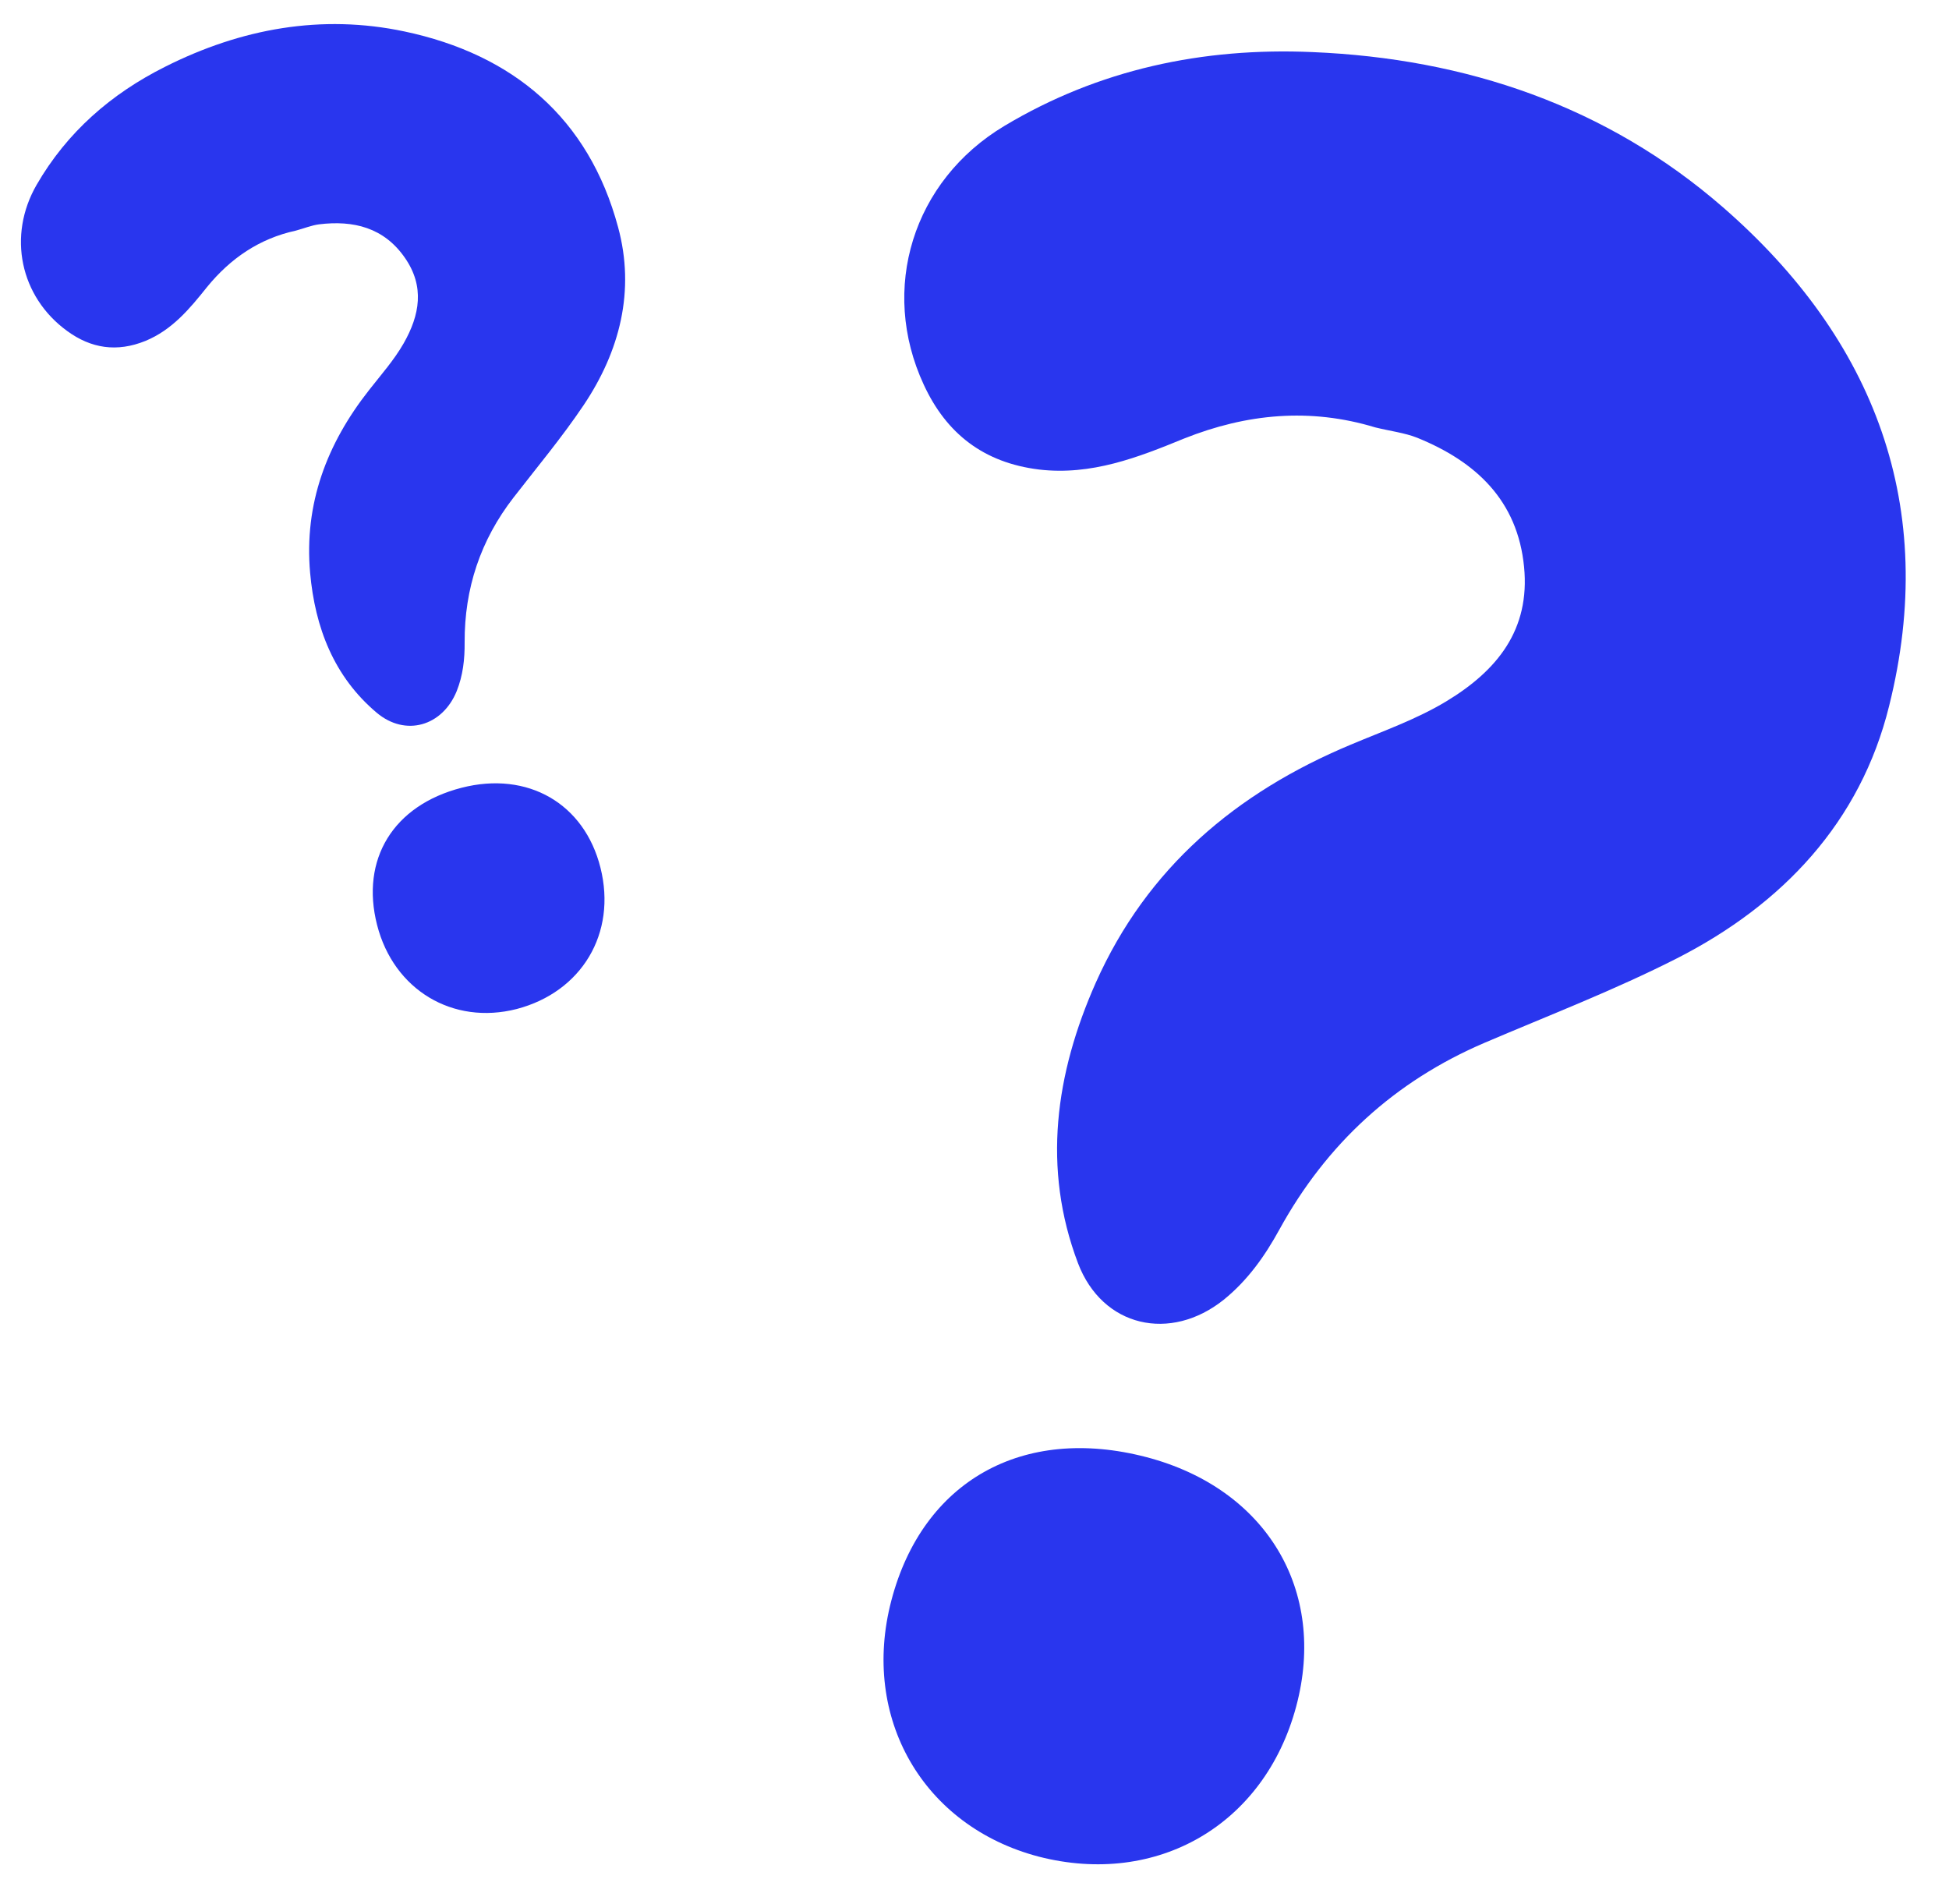
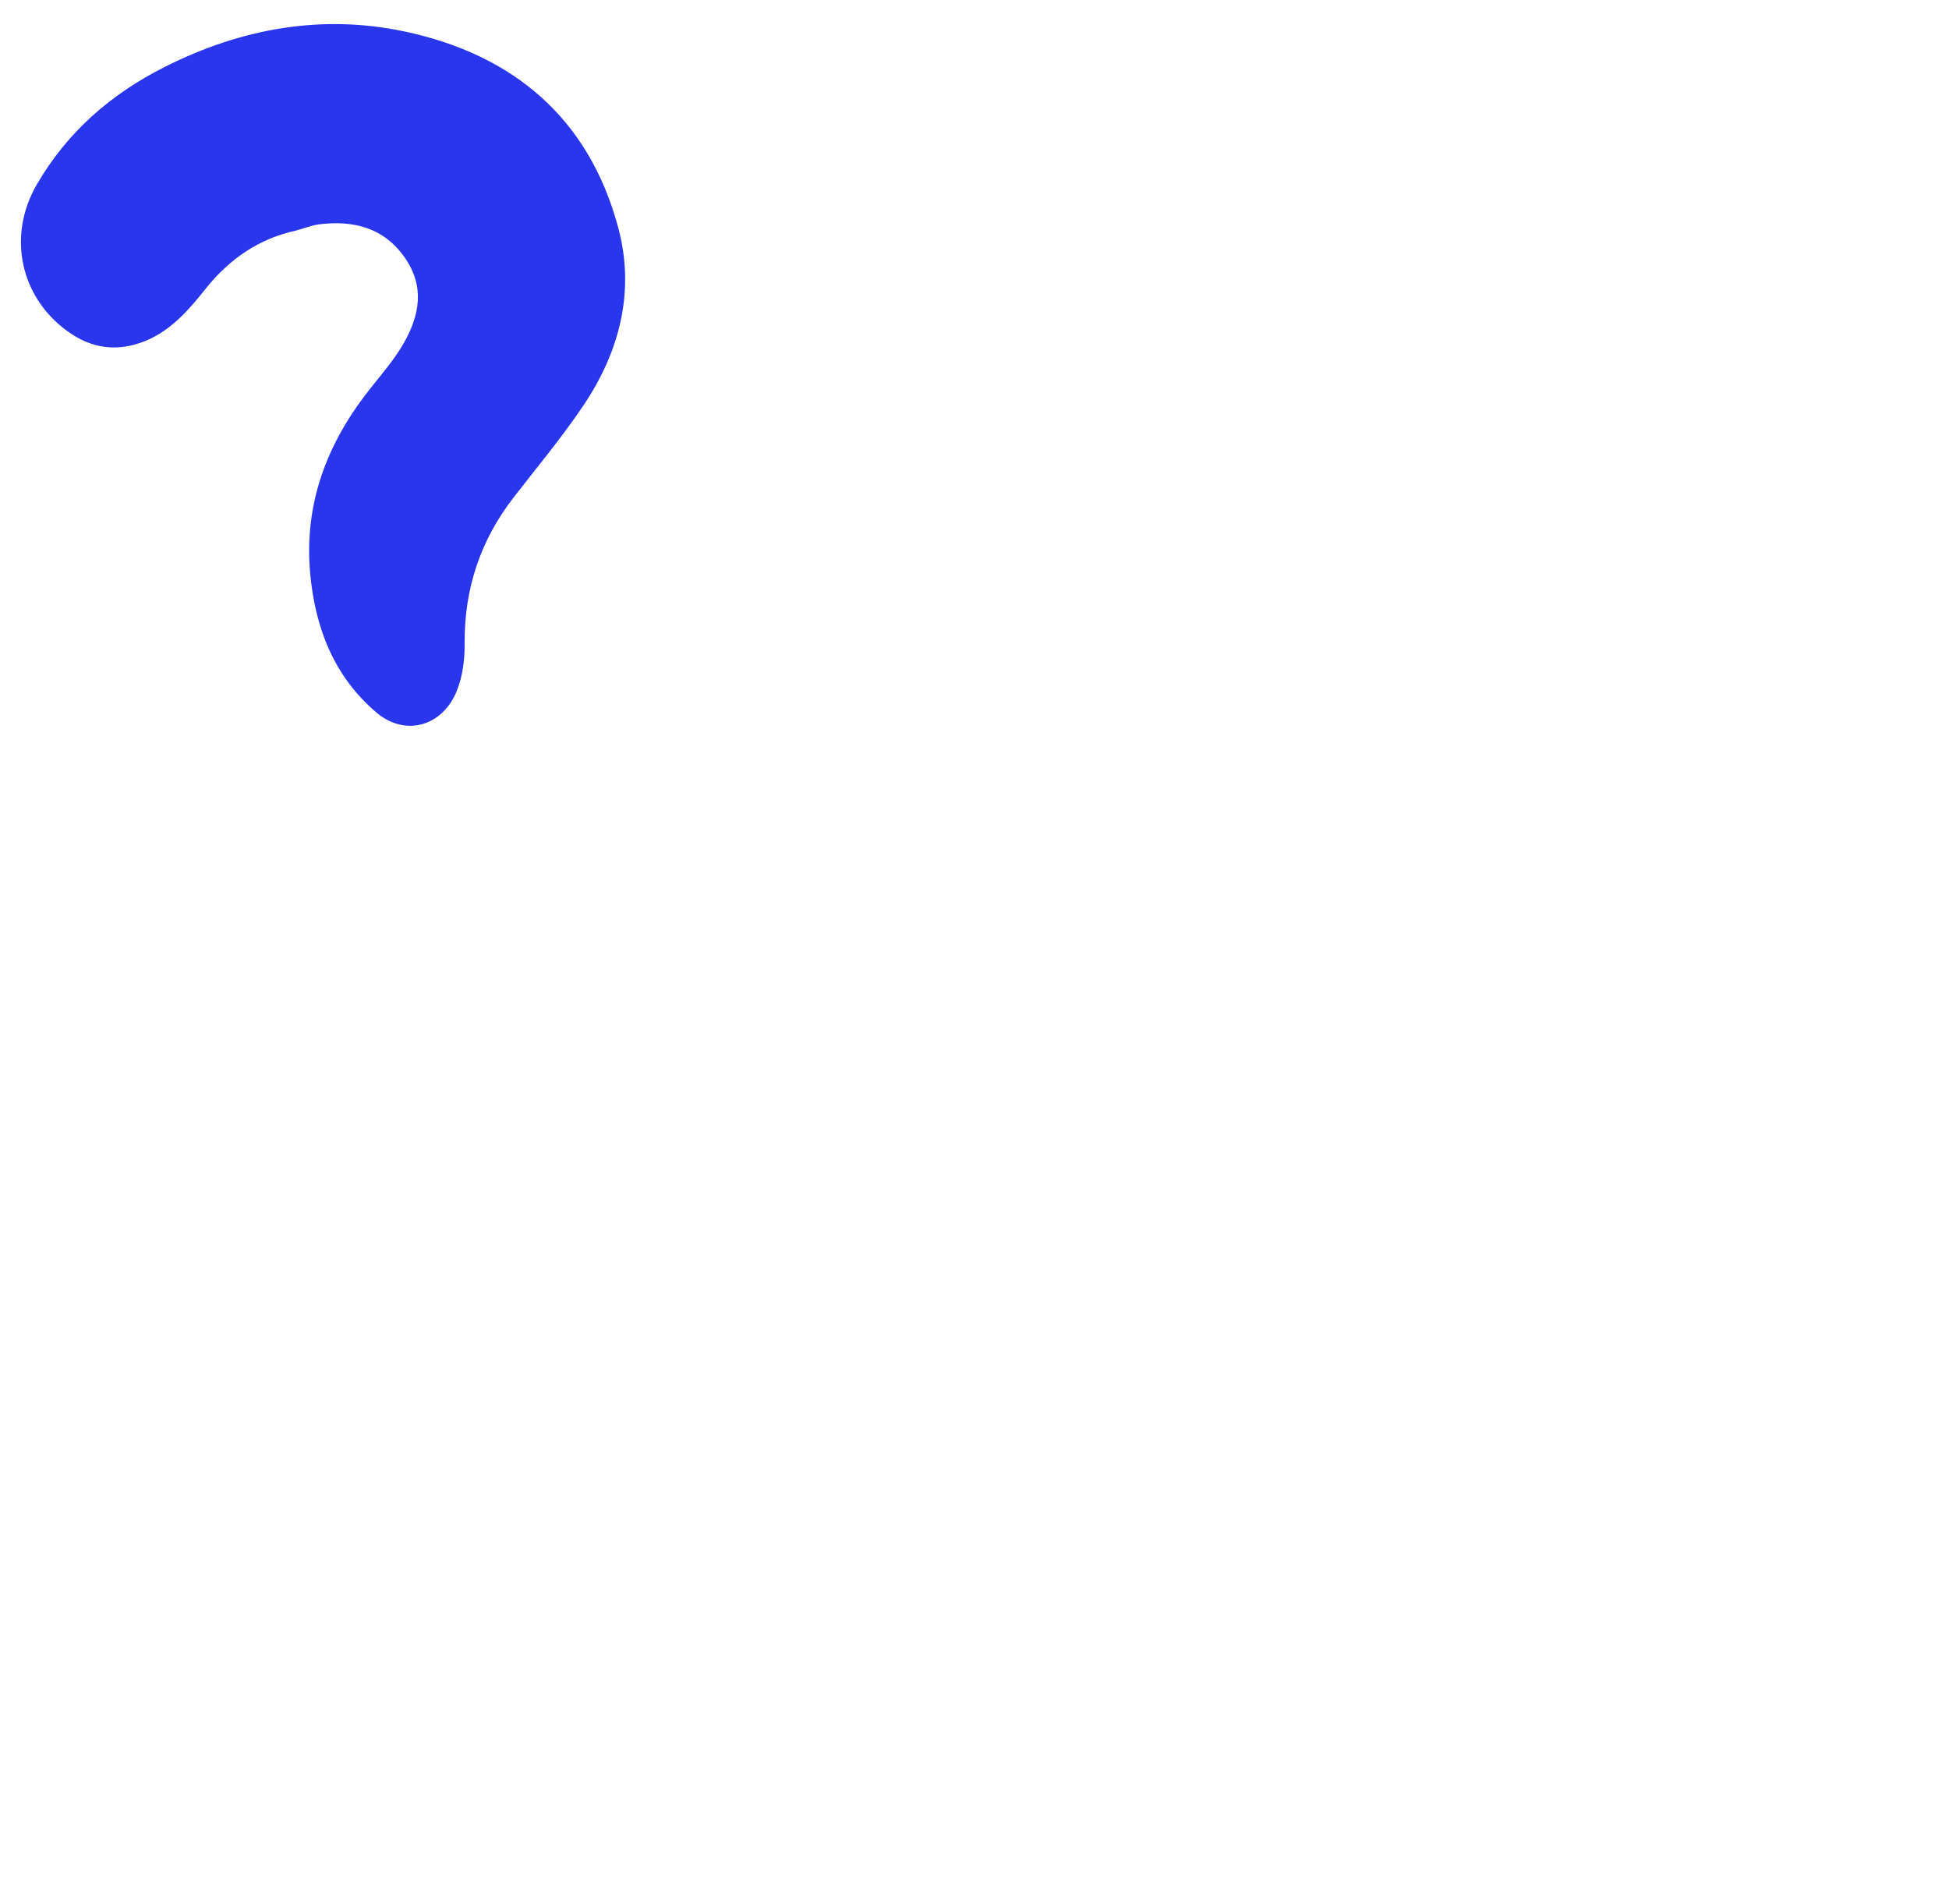
<svg xmlns="http://www.w3.org/2000/svg" width="43" height="42" viewBox="0 0 43 42" fill="none">
-   <path d="M30.34 9.428C28.904 8.992 27.505 9.125 26.127 9.673C25.108 10.091 24.08 10.493 22.925 10.358C21.705 10.208 20.88 9.567 20.381 8.487C19.4 6.374 20.139 3.988 22.159 2.778C24.243 1.53 26.535 1.044 28.954 1.149C32.348 1.29 35.45 2.342 38.014 4.573C41.365 7.49 42.776 11.185 41.679 15.573C41.047 18.136 39.329 19.952 37 21.14C35.625 21.839 34.176 22.397 32.756 23.003C30.771 23.852 29.27 25.23 28.23 27.118C27.907 27.708 27.529 28.243 26.999 28.672C25.825 29.612 24.322 29.282 23.783 27.865C22.989 25.77 23.285 23.685 24.176 21.678C25.307 19.143 27.274 17.483 29.802 16.427C30.519 16.125 31.251 15.869 31.91 15.471C33.033 14.792 33.761 13.892 33.625 12.506C33.482 11.037 32.559 10.181 31.267 9.657C30.994 9.548 30.662 9.508 30.34 9.428Z" fill="#2936EE" />
-   <path d="M22.916 40.957C20.363 40.286 18.985 37.897 19.666 35.306C20.356 32.675 22.562 31.43 25.295 32.145C27.939 32.839 29.284 35.083 28.597 37.646C27.897 40.26 25.524 41.628 22.916 40.957Z" fill="#2936EE" />
  <path d="M6.529 5.087C5.721 5.262 5.083 5.701 4.566 6.334C4.188 6.808 3.8 7.277 3.208 7.521C2.58 7.775 2.011 7.688 1.482 7.302C0.443 6.547 0.16 5.2 0.808 4.077C1.478 2.917 2.451 2.069 3.644 1.472C5.317 0.63 7.092 0.306 8.924 0.694C11.319 1.201 12.988 2.603 13.636 5.009C14.018 6.413 13.676 7.748 12.873 8.943C12.399 9.648 11.85 10.305 11.329 10.977C10.6 11.918 10.246 12.983 10.251 14.171C10.254 14.542 10.215 14.9 10.075 15.249C9.761 16.016 8.949 16.26 8.31 15.722C7.366 14.926 6.95 13.842 6.842 12.637C6.707 11.114 7.21 9.788 8.145 8.602C8.409 8.265 8.693 7.945 8.904 7.577C9.263 6.949 9.372 6.321 8.935 5.69C8.473 5.02 7.799 4.855 7.037 4.949C6.876 4.97 6.706 5.039 6.529 5.087Z" fill="#2936EE" />
-   <path d="M11.399 22.259C9.99 22.619 8.687 21.838 8.32 20.407C7.948 18.956 8.677 17.765 10.184 17.378C11.643 17.004 12.892 17.724 13.248 19.142C13.611 20.589 12.835 21.883 11.399 22.259Z" fill="#2936EE" />
</svg>